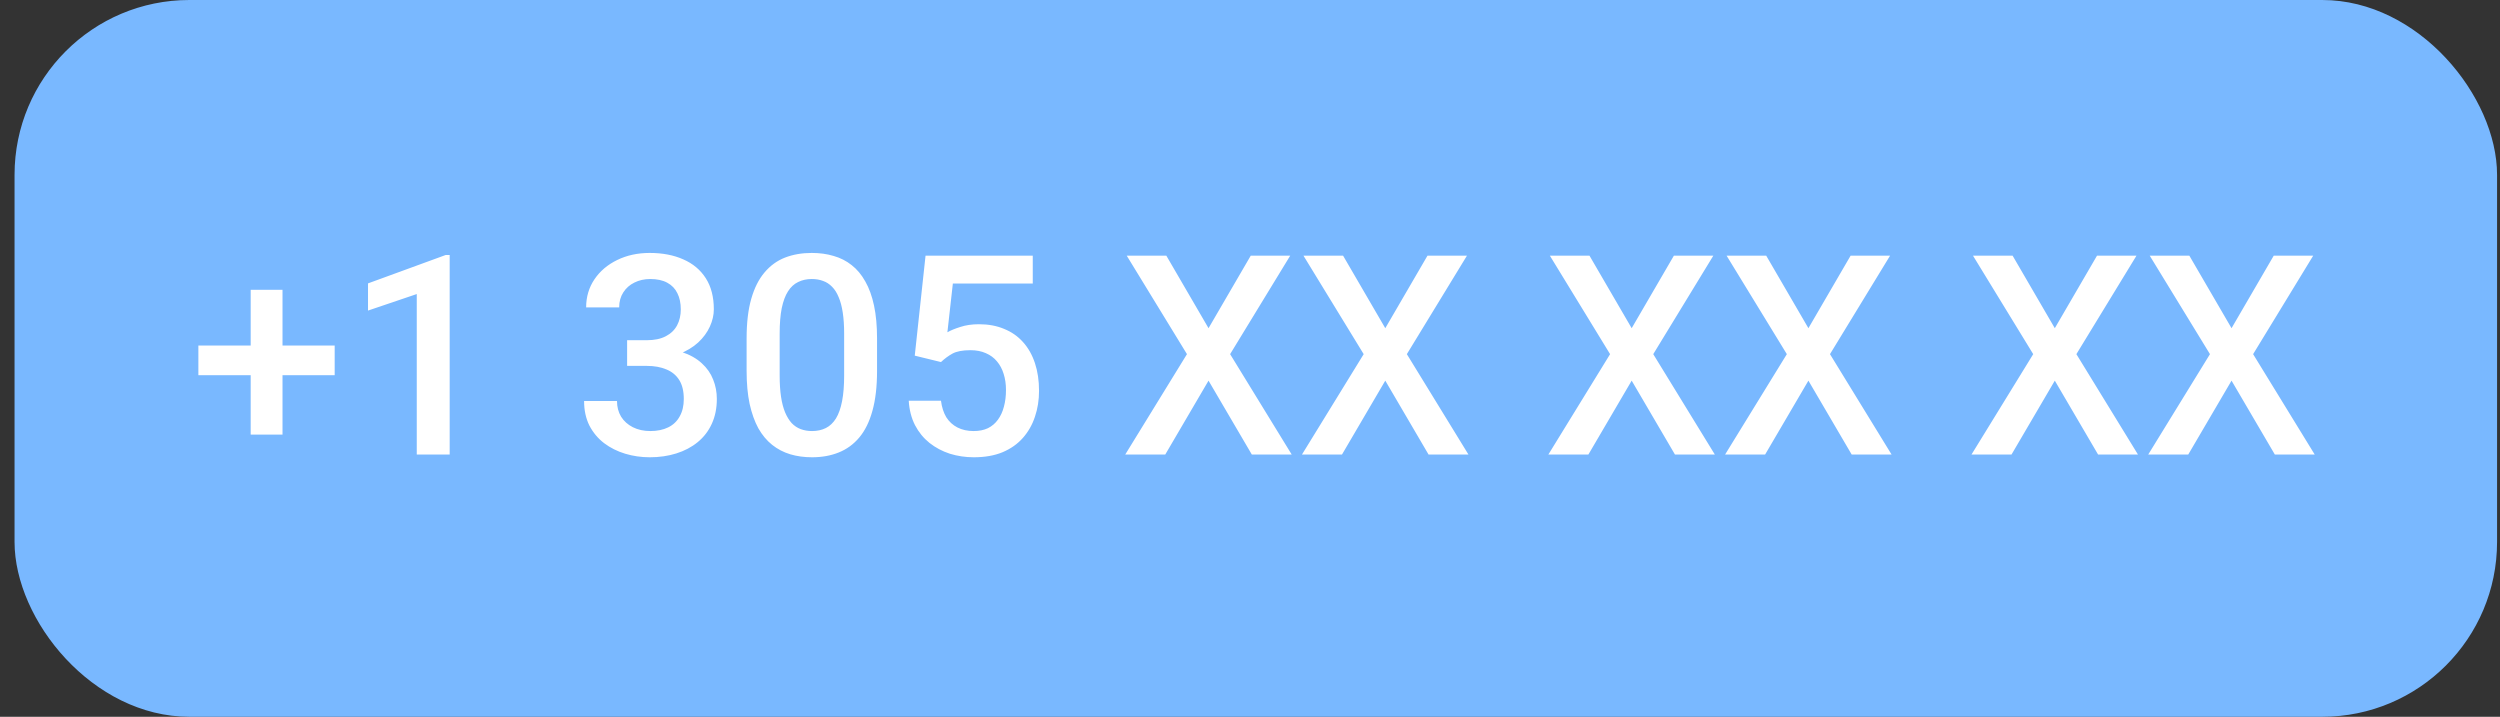
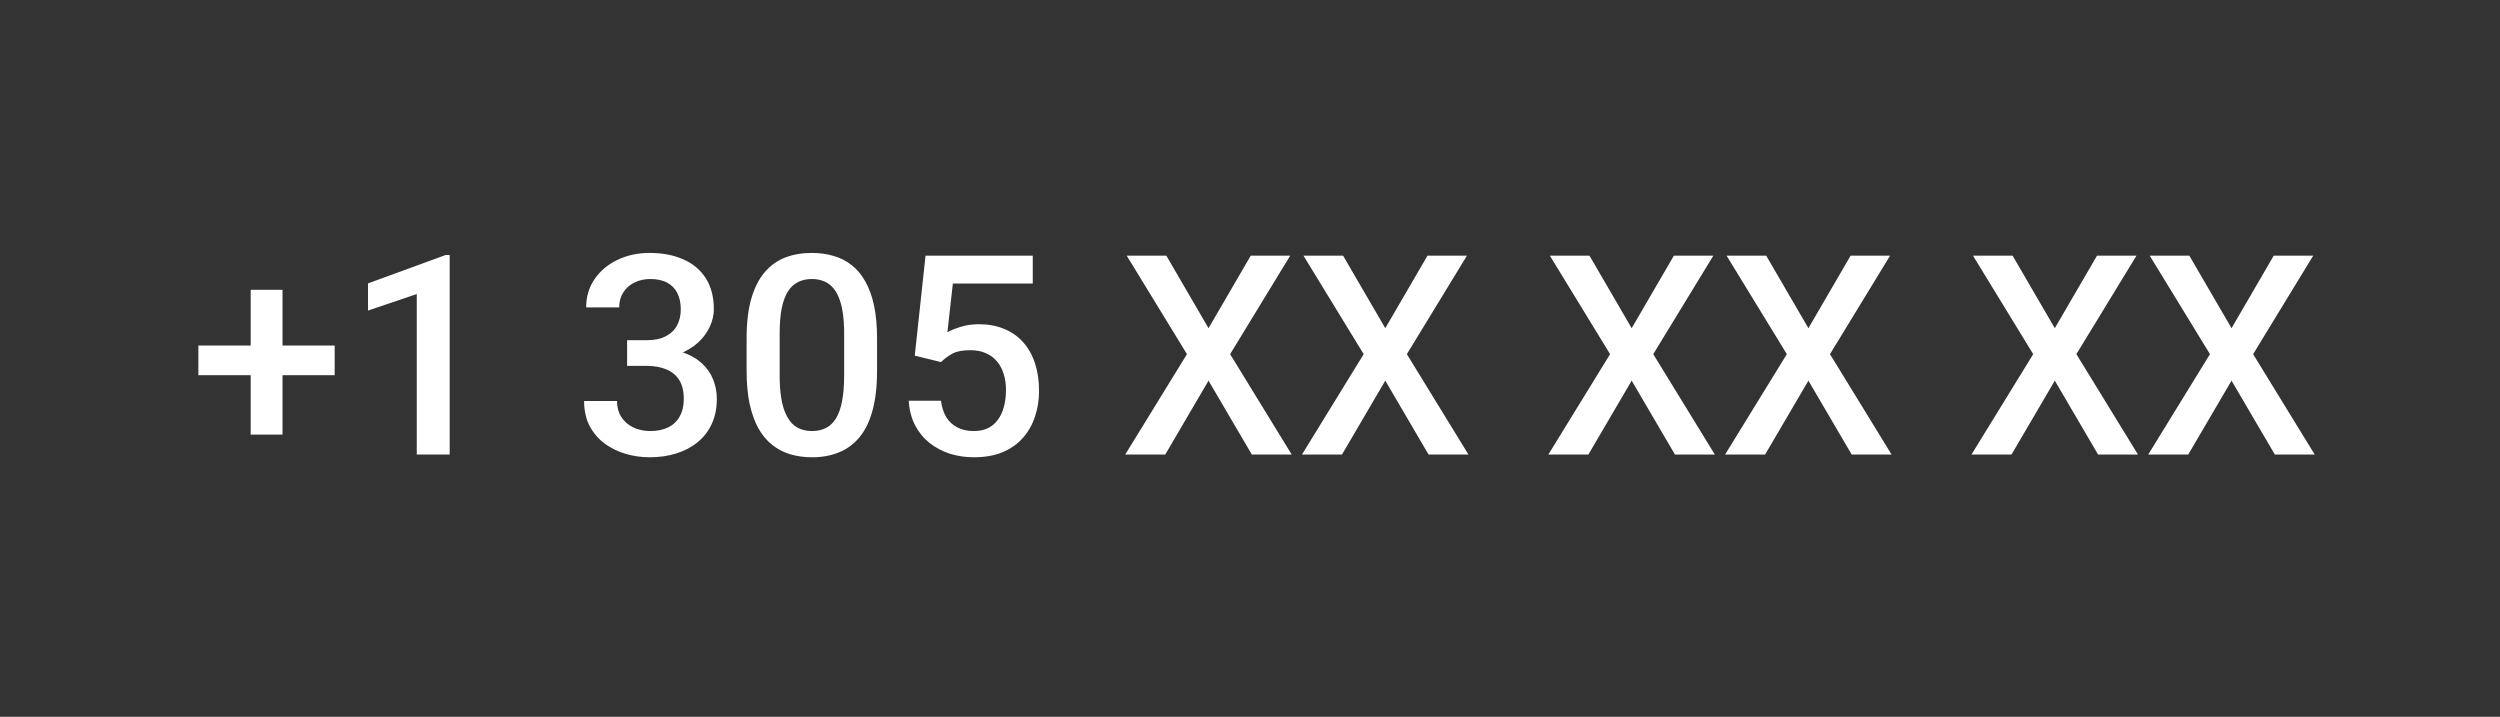
<svg xmlns="http://www.w3.org/2000/svg" width="143" height="41" viewBox="0 0 143 41" fill="none">
  <rect x="0" y="0" width="143" height="41" fill="#333333" stroke="none" />
-   <rect x="0.832" y="-0" width="142" height="41" rx="10" fill="#79B8FF" />
  <path d="M19.144 19.765V21.46H11.347V19.765H19.144ZM16.16 16.578V24.859H14.339V16.578H16.16ZM25.722 14.585V26H23.839V16.82L21.05 17.765V16.21L25.496 14.585H25.722ZM35.871 19.46H36.996C37.433 19.46 37.795 19.385 38.081 19.234C38.373 19.083 38.589 18.875 38.73 18.609C38.871 18.343 38.941 18.039 38.941 17.695C38.941 17.335 38.876 17.028 38.746 16.773C38.621 16.512 38.428 16.312 38.167 16.171C37.912 16.031 37.587 15.96 37.191 15.96C36.858 15.96 36.556 16.028 36.285 16.164C36.019 16.294 35.808 16.481 35.652 16.726C35.496 16.966 35.417 17.252 35.417 17.585H33.527C33.527 16.981 33.686 16.445 34.003 15.976C34.321 15.507 34.753 15.14 35.3 14.874C35.852 14.604 36.472 14.468 37.16 14.468C37.894 14.468 38.535 14.591 39.081 14.835C39.634 15.075 40.063 15.434 40.371 15.914C40.678 16.393 40.831 16.986 40.831 17.695C40.831 18.018 40.756 18.346 40.605 18.679C40.454 19.012 40.23 19.317 39.933 19.593C39.636 19.864 39.266 20.085 38.824 20.257C38.381 20.424 37.868 20.507 37.285 20.507H35.871V19.46ZM35.871 20.929V19.898H37.285C37.951 19.898 38.519 19.976 38.988 20.132C39.462 20.289 39.847 20.505 40.144 20.781C40.441 21.052 40.657 21.361 40.792 21.71C40.933 22.059 41.003 22.429 41.003 22.82C41.003 23.351 40.907 23.825 40.714 24.242C40.527 24.653 40.259 25.002 39.91 25.289C39.561 25.575 39.152 25.791 38.683 25.937C38.22 26.083 37.714 26.156 37.167 26.156C36.678 26.156 36.209 26.088 35.761 25.953C35.313 25.817 34.912 25.617 34.558 25.351C34.204 25.08 33.923 24.744 33.714 24.343C33.511 23.937 33.41 23.468 33.41 22.937H35.292C35.292 23.276 35.371 23.575 35.527 23.835C35.688 24.091 35.912 24.291 36.199 24.437C36.49 24.583 36.824 24.656 37.199 24.656C37.595 24.656 37.936 24.585 38.222 24.445C38.509 24.304 38.727 24.096 38.878 23.82C39.035 23.544 39.113 23.21 39.113 22.82C39.113 22.377 39.027 22.018 38.855 21.742C38.683 21.466 38.438 21.262 38.121 21.132C37.803 20.997 37.428 20.929 36.996 20.929H35.871ZM50.167 19.359V21.218C50.167 22.109 50.079 22.869 49.902 23.5C49.73 24.125 49.48 24.632 49.152 25.023C48.824 25.414 48.431 25.7 47.972 25.882C47.519 26.065 47.011 26.156 46.449 26.156C46.001 26.156 45.584 26.099 45.199 25.984C44.819 25.869 44.475 25.69 44.167 25.445C43.86 25.2 43.597 24.885 43.378 24.5C43.165 24.109 42.998 23.643 42.878 23.101C42.764 22.559 42.706 21.932 42.706 21.218V19.359C42.706 18.463 42.795 17.708 42.972 17.093C43.149 16.474 43.402 15.971 43.73 15.585C44.058 15.195 44.449 14.911 44.902 14.734C45.36 14.557 45.871 14.468 46.433 14.468C46.886 14.468 47.303 14.526 47.683 14.64C48.069 14.749 48.412 14.924 48.714 15.164C49.022 15.403 49.282 15.716 49.496 16.101C49.714 16.481 49.881 16.942 49.996 17.484C50.11 18.02 50.167 18.645 50.167 19.359ZM48.285 21.484V19.078C48.285 18.625 48.259 18.226 48.206 17.882C48.154 17.533 48.076 17.239 47.972 17C47.873 16.755 47.748 16.557 47.597 16.406C47.446 16.25 47.274 16.137 47.081 16.07C46.889 15.997 46.673 15.96 46.433 15.96C46.141 15.96 45.881 16.018 45.652 16.132C45.423 16.242 45.23 16.419 45.074 16.664C44.917 16.908 44.798 17.231 44.714 17.632C44.636 18.028 44.597 18.51 44.597 19.078V21.484C44.597 21.942 44.623 22.346 44.675 22.695C44.727 23.044 44.806 23.343 44.91 23.593C45.014 23.838 45.139 24.041 45.285 24.203C45.436 24.359 45.608 24.474 45.8 24.546C45.998 24.619 46.214 24.656 46.449 24.656C46.746 24.656 47.009 24.599 47.238 24.484C47.467 24.369 47.66 24.187 47.816 23.937C47.972 23.682 48.089 23.351 48.167 22.945C48.246 22.539 48.285 22.052 48.285 21.484ZM53.824 20.71L52.324 20.343L52.941 14.624H59.074V16.218H54.503L54.191 19.007C54.368 18.903 54.613 18.802 54.925 18.703C55.238 18.599 55.595 18.546 55.996 18.546C56.532 18.546 57.011 18.635 57.433 18.812C57.86 18.984 58.222 19.236 58.519 19.57C58.816 19.898 59.042 20.299 59.199 20.773C59.355 21.242 59.433 21.77 59.433 22.359C59.433 22.885 59.355 23.377 59.199 23.835C59.048 24.294 58.819 24.697 58.511 25.046C58.204 25.395 57.816 25.669 57.347 25.867C56.884 26.059 56.334 26.156 55.699 26.156C55.225 26.156 54.769 26.088 54.331 25.953C53.899 25.812 53.511 25.606 53.167 25.335C52.824 25.059 52.548 24.721 52.339 24.32C52.131 23.914 52.011 23.447 51.98 22.921H53.824C53.871 23.291 53.972 23.606 54.128 23.867C54.29 24.122 54.503 24.317 54.769 24.453C55.035 24.588 55.342 24.656 55.691 24.656C56.009 24.656 56.282 24.601 56.511 24.492C56.74 24.377 56.931 24.216 57.081 24.007C57.238 23.794 57.352 23.544 57.425 23.257C57.503 22.971 57.542 22.653 57.542 22.304C57.542 21.971 57.498 21.666 57.41 21.39C57.326 21.114 57.199 20.875 57.027 20.671C56.86 20.468 56.649 20.312 56.394 20.203C56.139 20.088 55.845 20.031 55.511 20.031C55.063 20.031 54.72 20.096 54.48 20.226C54.246 20.356 54.027 20.518 53.824 20.71ZM66.714 14.624L69.128 18.773L71.543 14.624H73.8L70.363 20.257L73.886 26H71.605L69.128 21.773L66.652 26H64.363L67.894 20.257L64.449 14.624H66.714ZM76.824 14.624L79.238 18.773L81.652 14.624H83.91L80.472 20.257L83.996 26H81.714L79.238 21.773L76.761 26H74.472L78.003 20.257L74.558 14.624H76.824ZM90.918 14.624L93.332 18.773L95.746 14.624H98.003L94.566 20.257L98.089 26H95.808L93.332 21.773L90.855 26H88.566L92.097 20.257L88.652 14.624H90.918ZM101.027 14.624L103.441 18.773L105.855 14.624H108.113L104.675 20.257L108.199 26H105.917L103.441 21.773L100.964 26H98.675L102.207 20.257L98.761 14.624H101.027ZM115.121 14.624L117.535 18.773L119.949 14.624H122.207L118.769 20.257L122.292 26H120.011L117.535 21.773L115.058 26H112.769L116.3 20.257L112.855 14.624H115.121ZM125.23 14.624L127.644 18.773L130.058 14.624H132.316L128.878 20.257L132.402 26H130.121L127.644 21.773L125.167 26H122.878L126.41 20.257L122.964 14.624H125.23Z" fill="white" />
</svg>